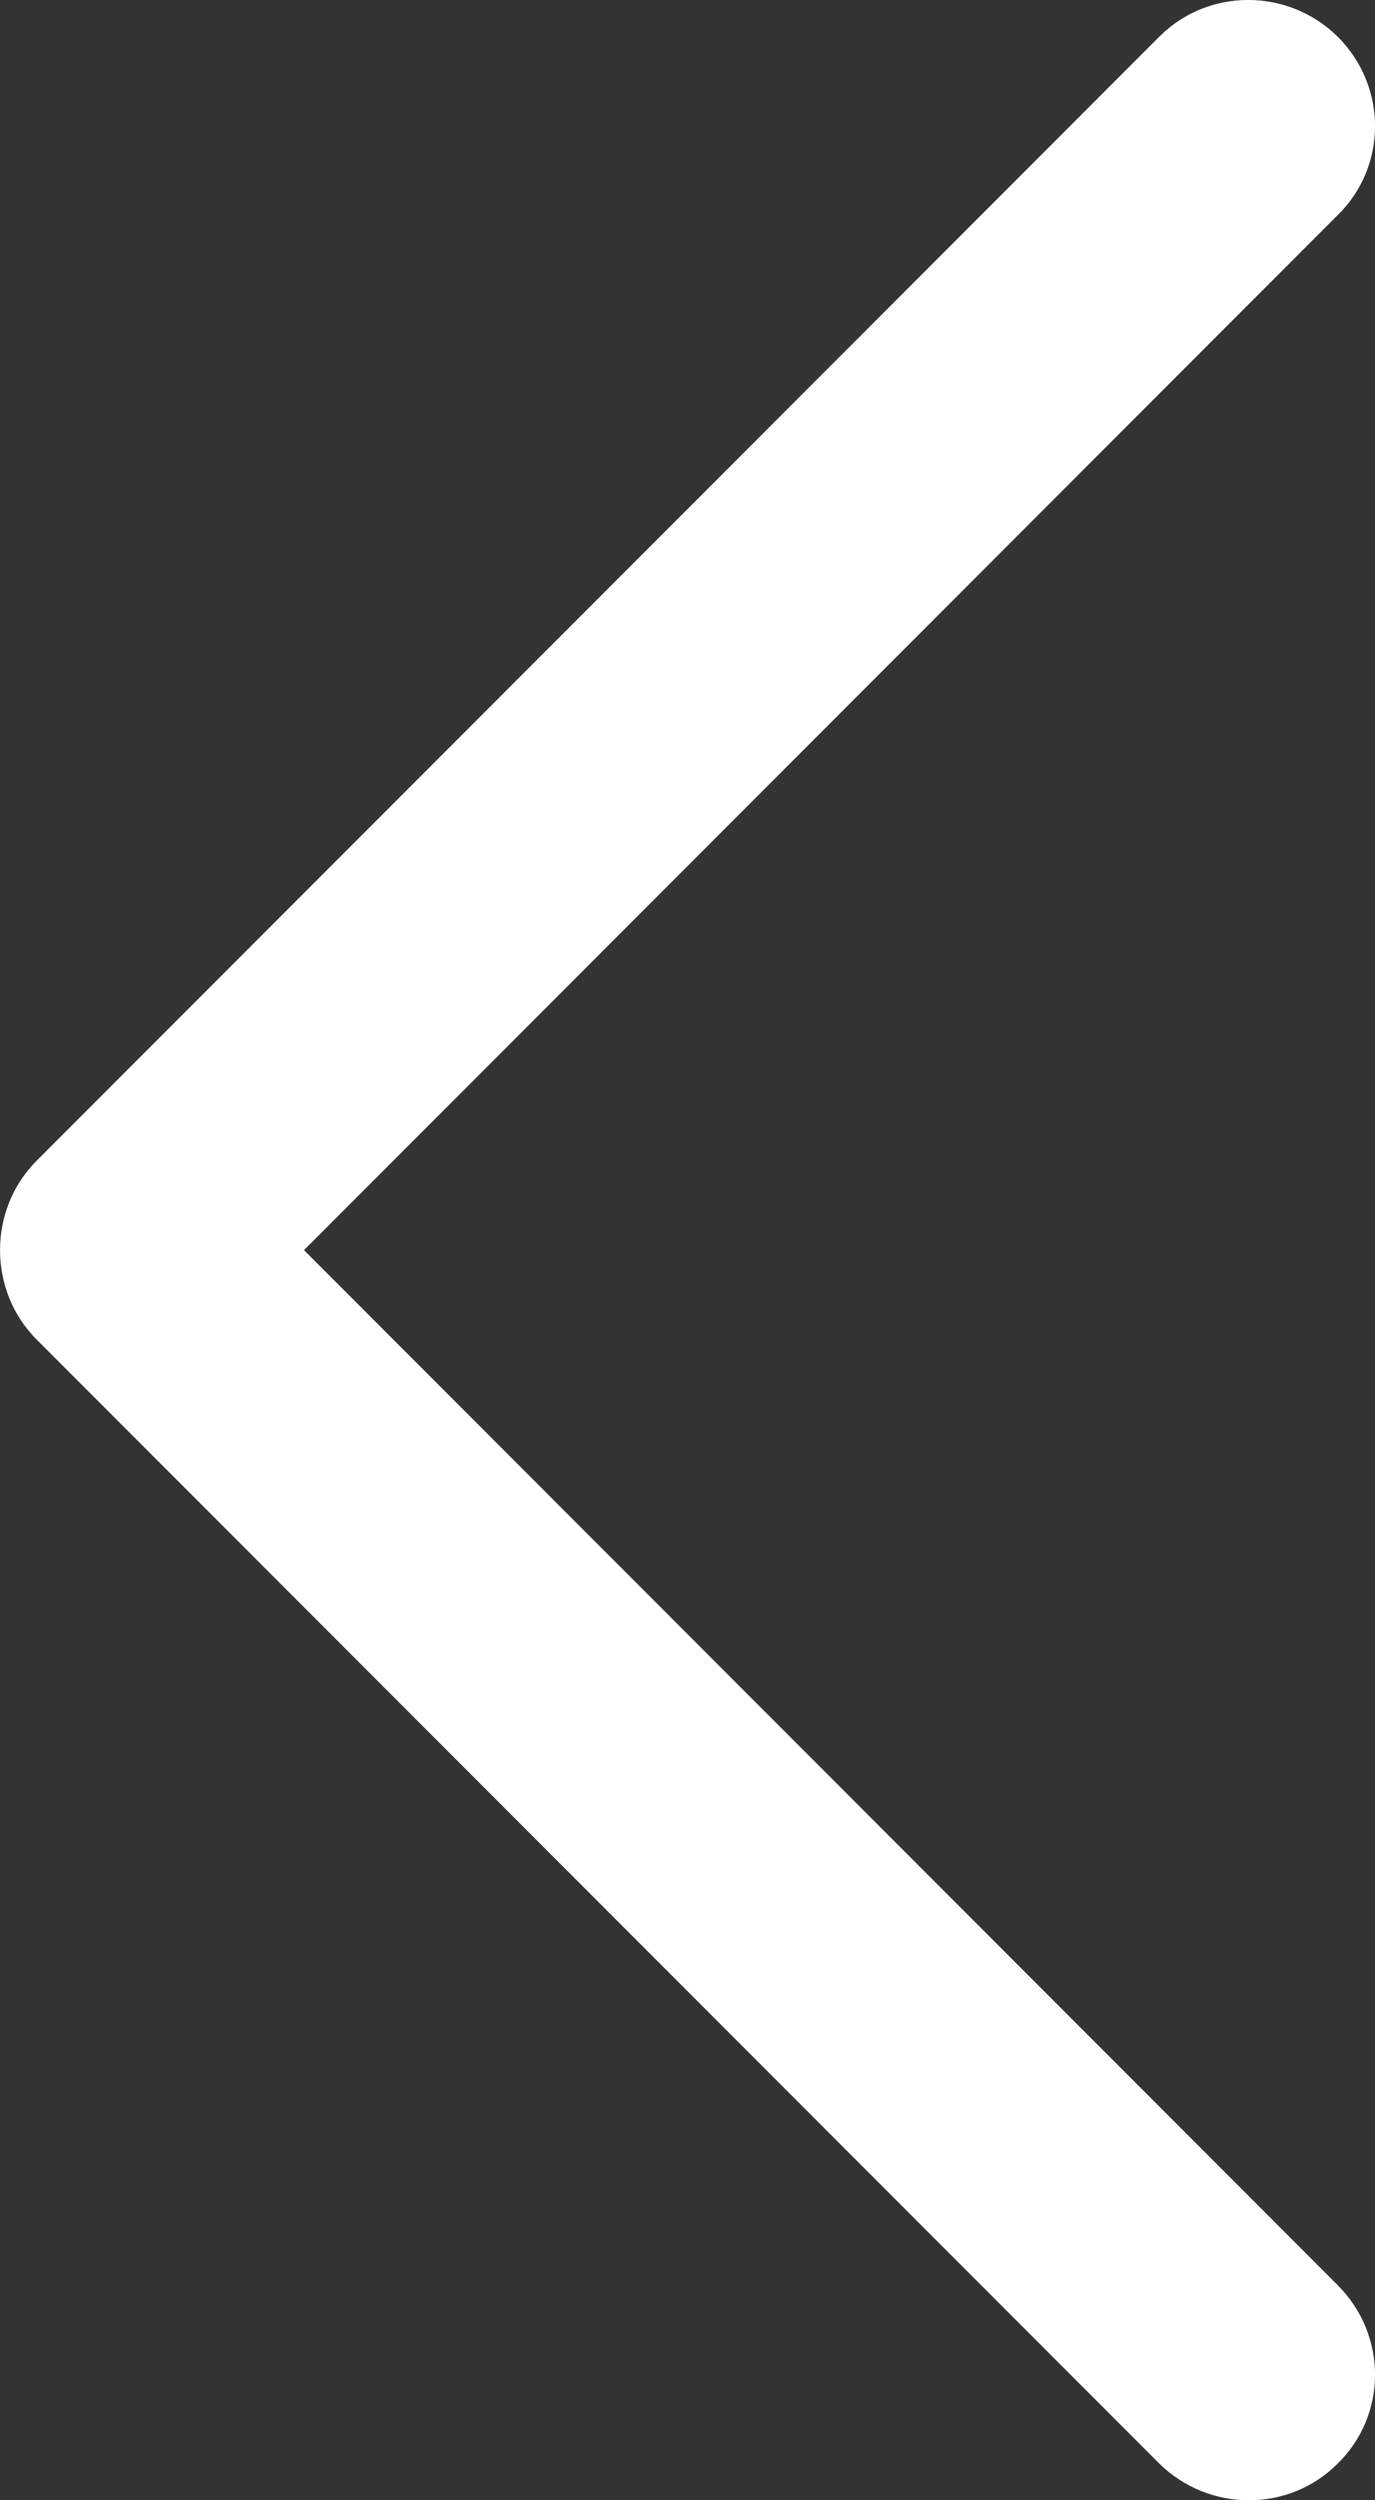
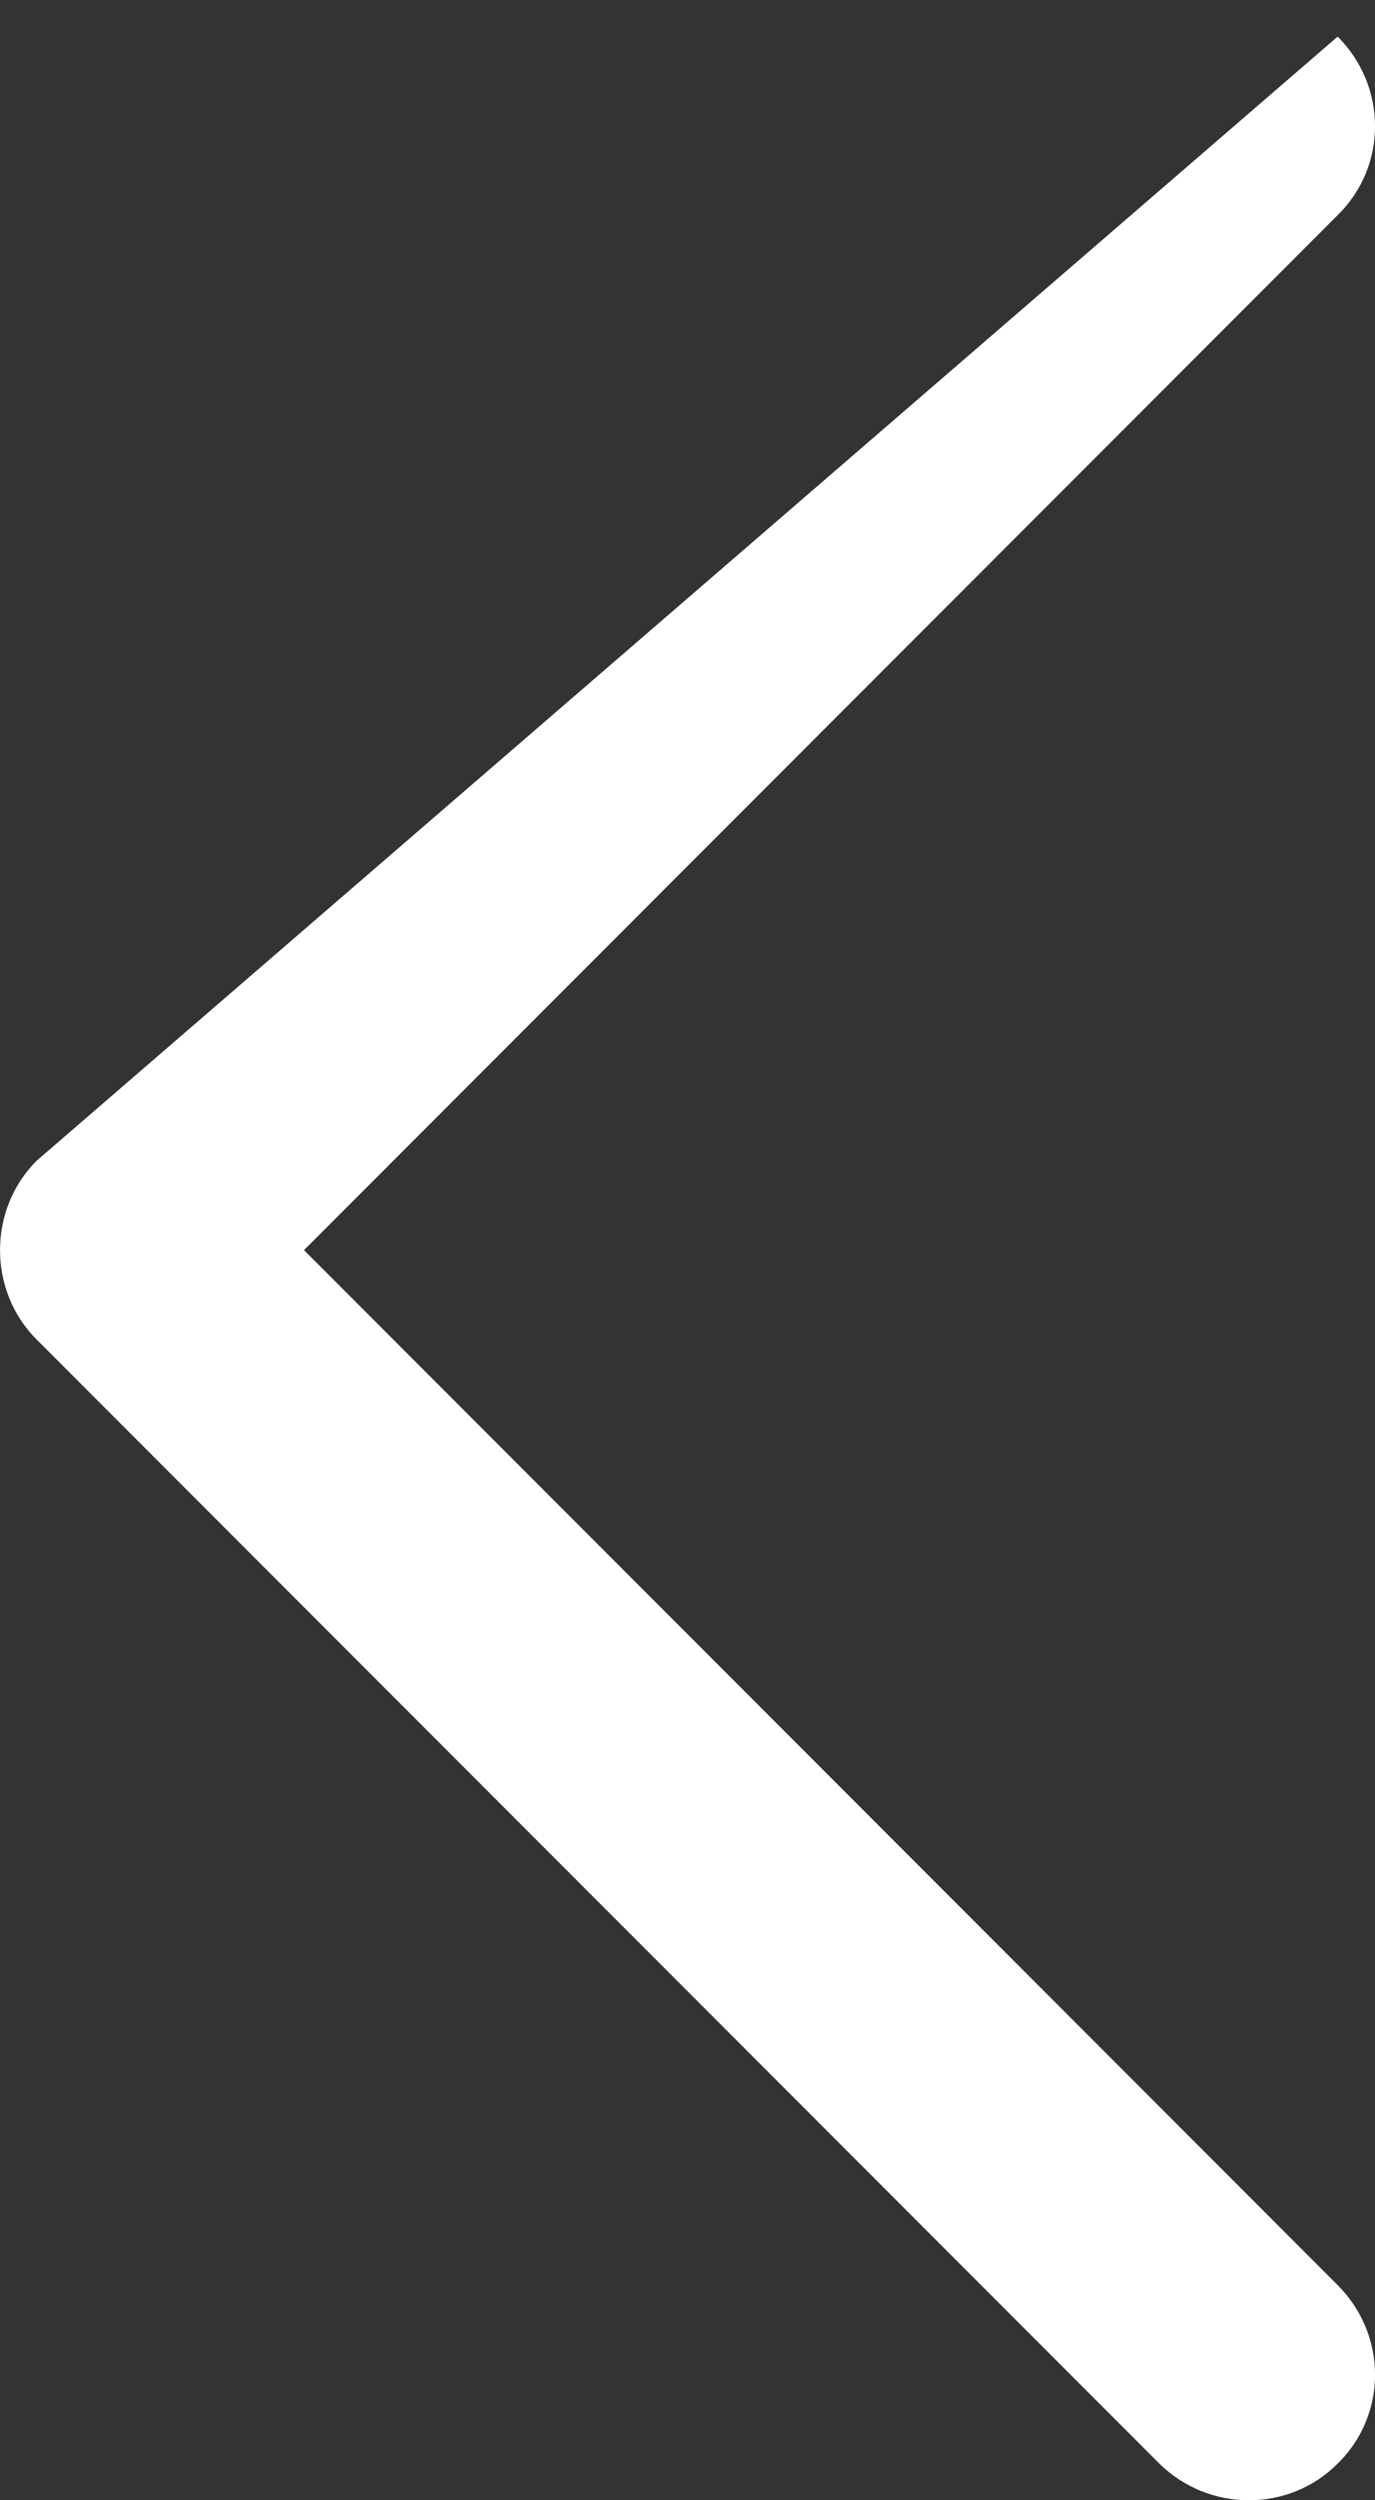
<svg xmlns="http://www.w3.org/2000/svg" width="11" height="20" viewBox="0 0 11 20" fill="none">
  <rect x="0" y="0" width="11" height="20" fill="#333333" stroke="none" />
-   <path d="M0.292 10.714L9.275 19.707C9.673 20.098 10.312 20.098 10.701 19.707C11.1 19.317 11.1 18.678 10.701 18.279L2.432 10L10.701 1.721C11.1 1.331 11.1 0.691 10.701 0.293C10.303 -0.098 9.665 -0.098 9.275 0.293L0.292 9.286C-0.097 9.676 -0.097 10.324 0.292 10.714Z" fill="white" />
+   <path d="M0.292 10.714L9.275 19.707C9.673 20.098 10.312 20.098 10.701 19.707C11.1 19.317 11.1 18.678 10.701 18.279L2.432 10L10.701 1.721C11.1 1.331 11.1 0.691 10.701 0.293L0.292 9.286C-0.097 9.676 -0.097 10.324 0.292 10.714Z" fill="white" />
</svg>